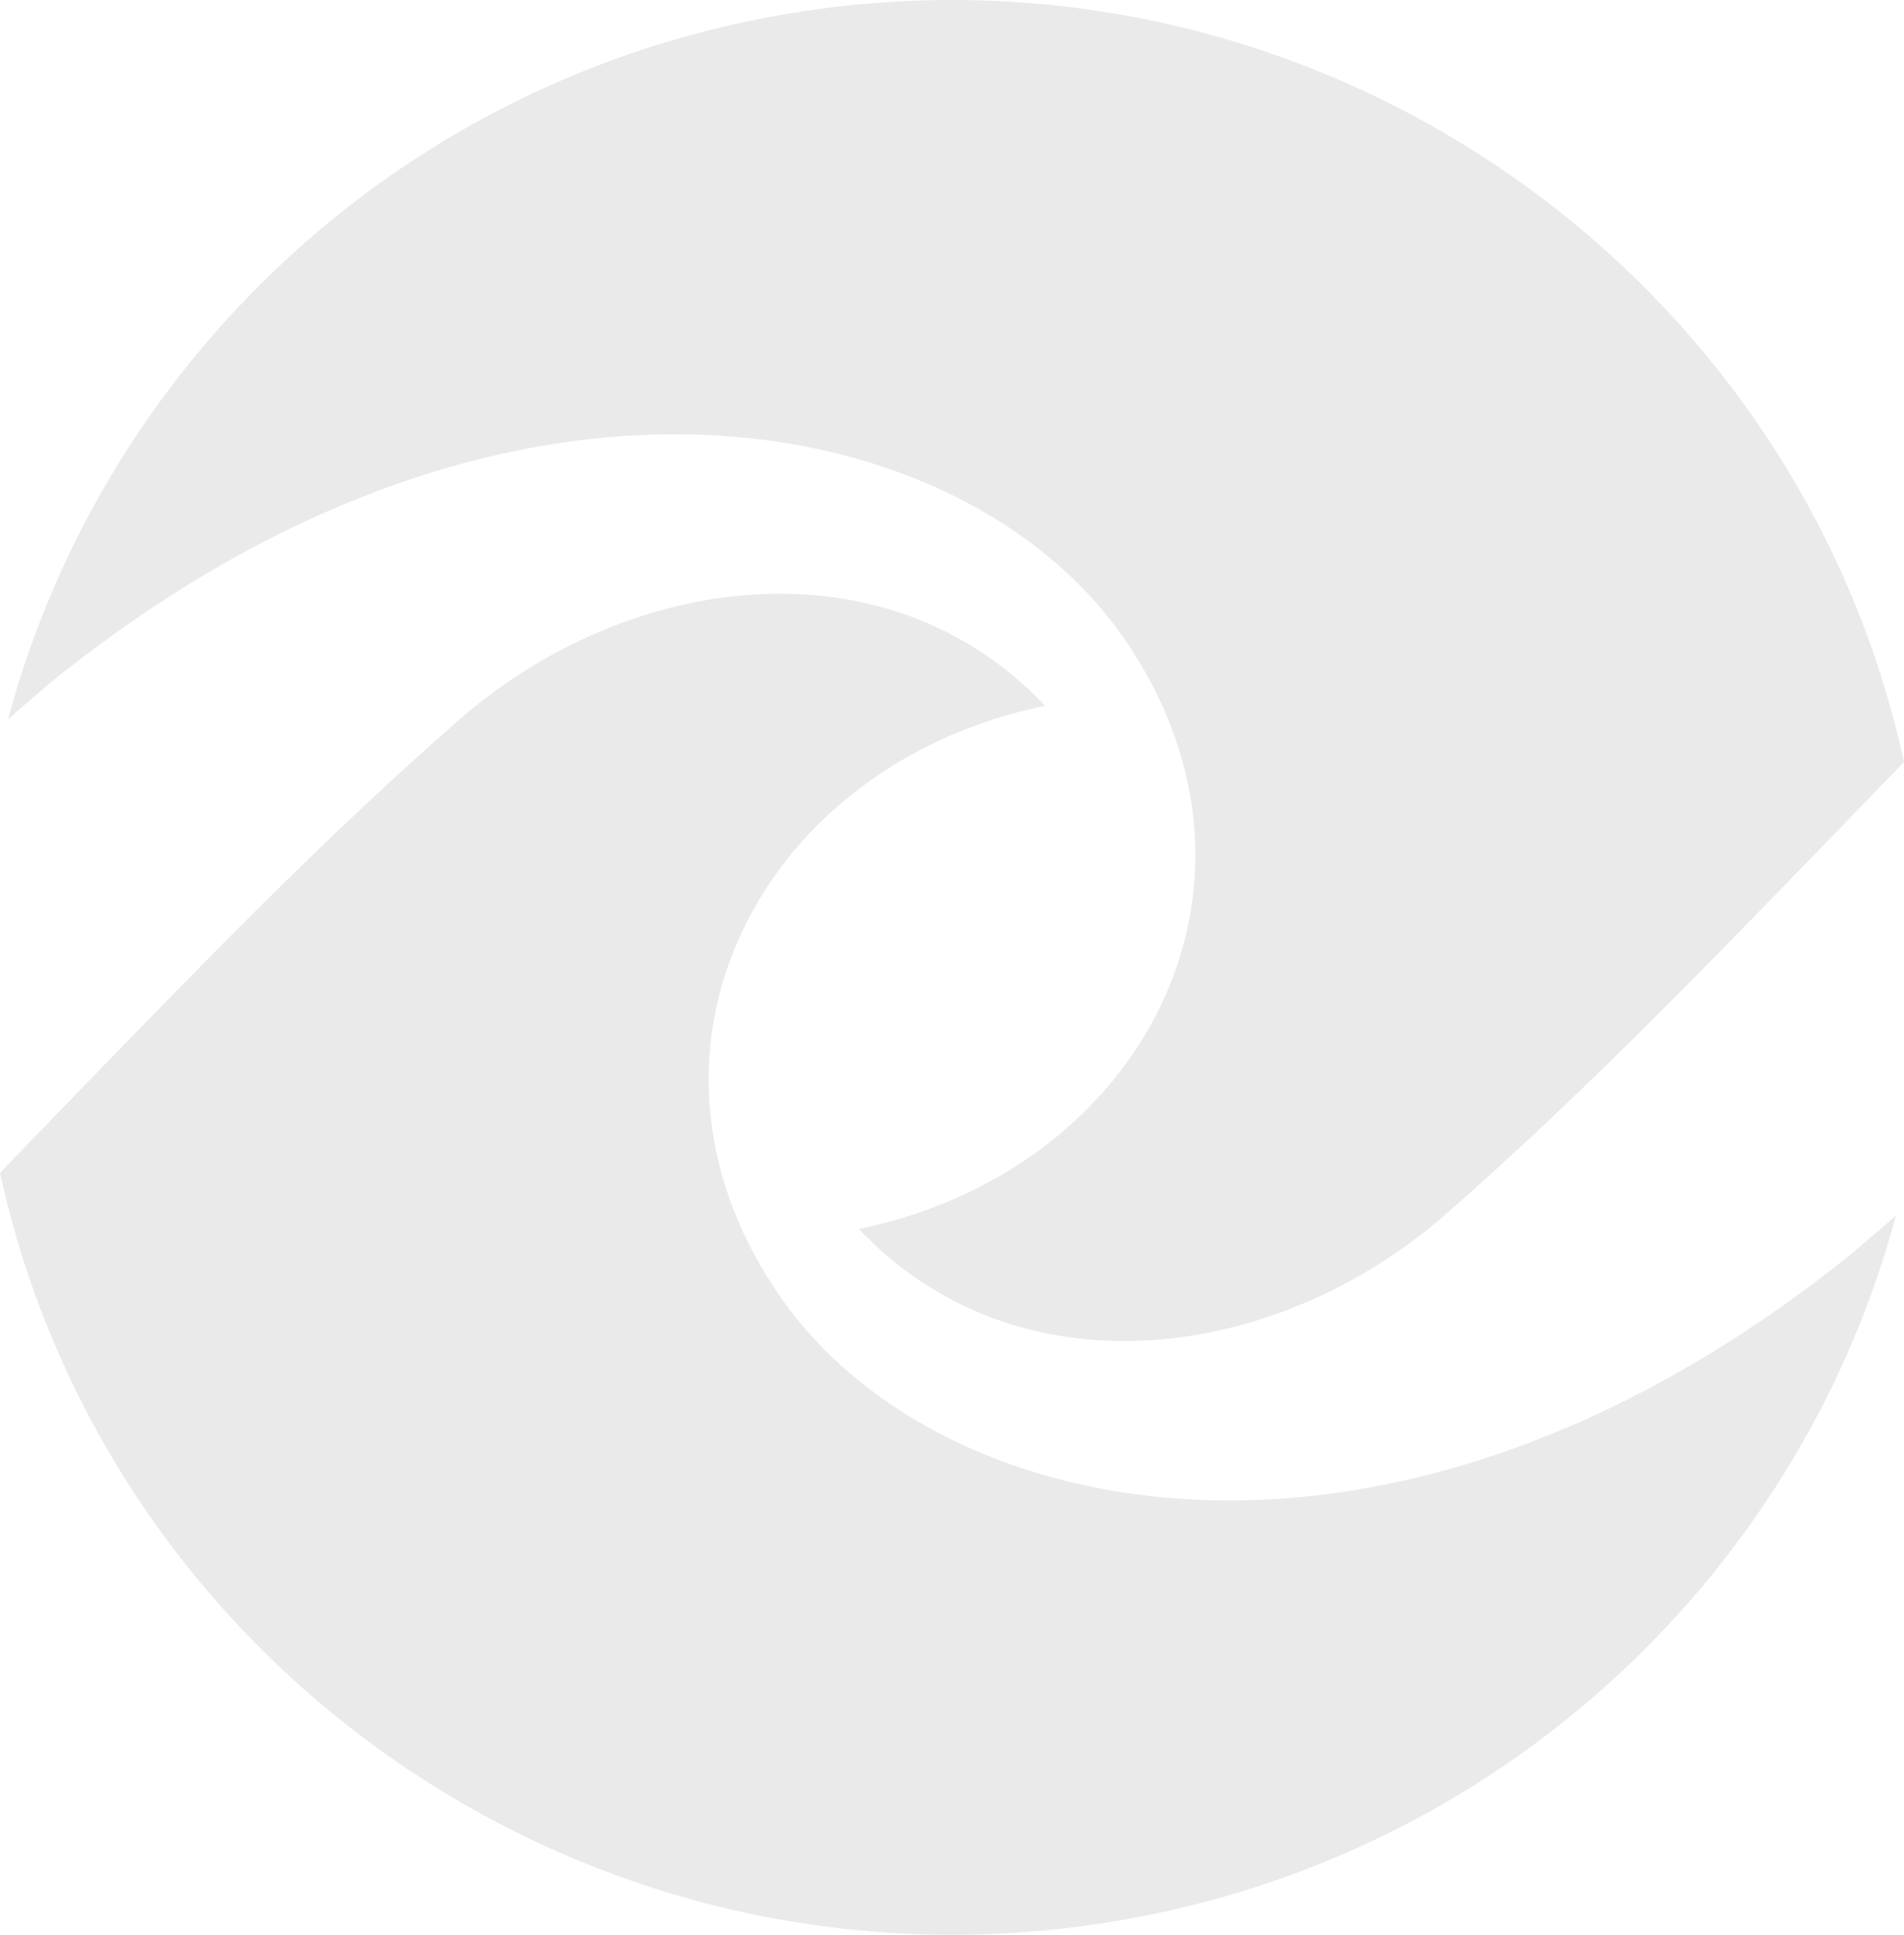
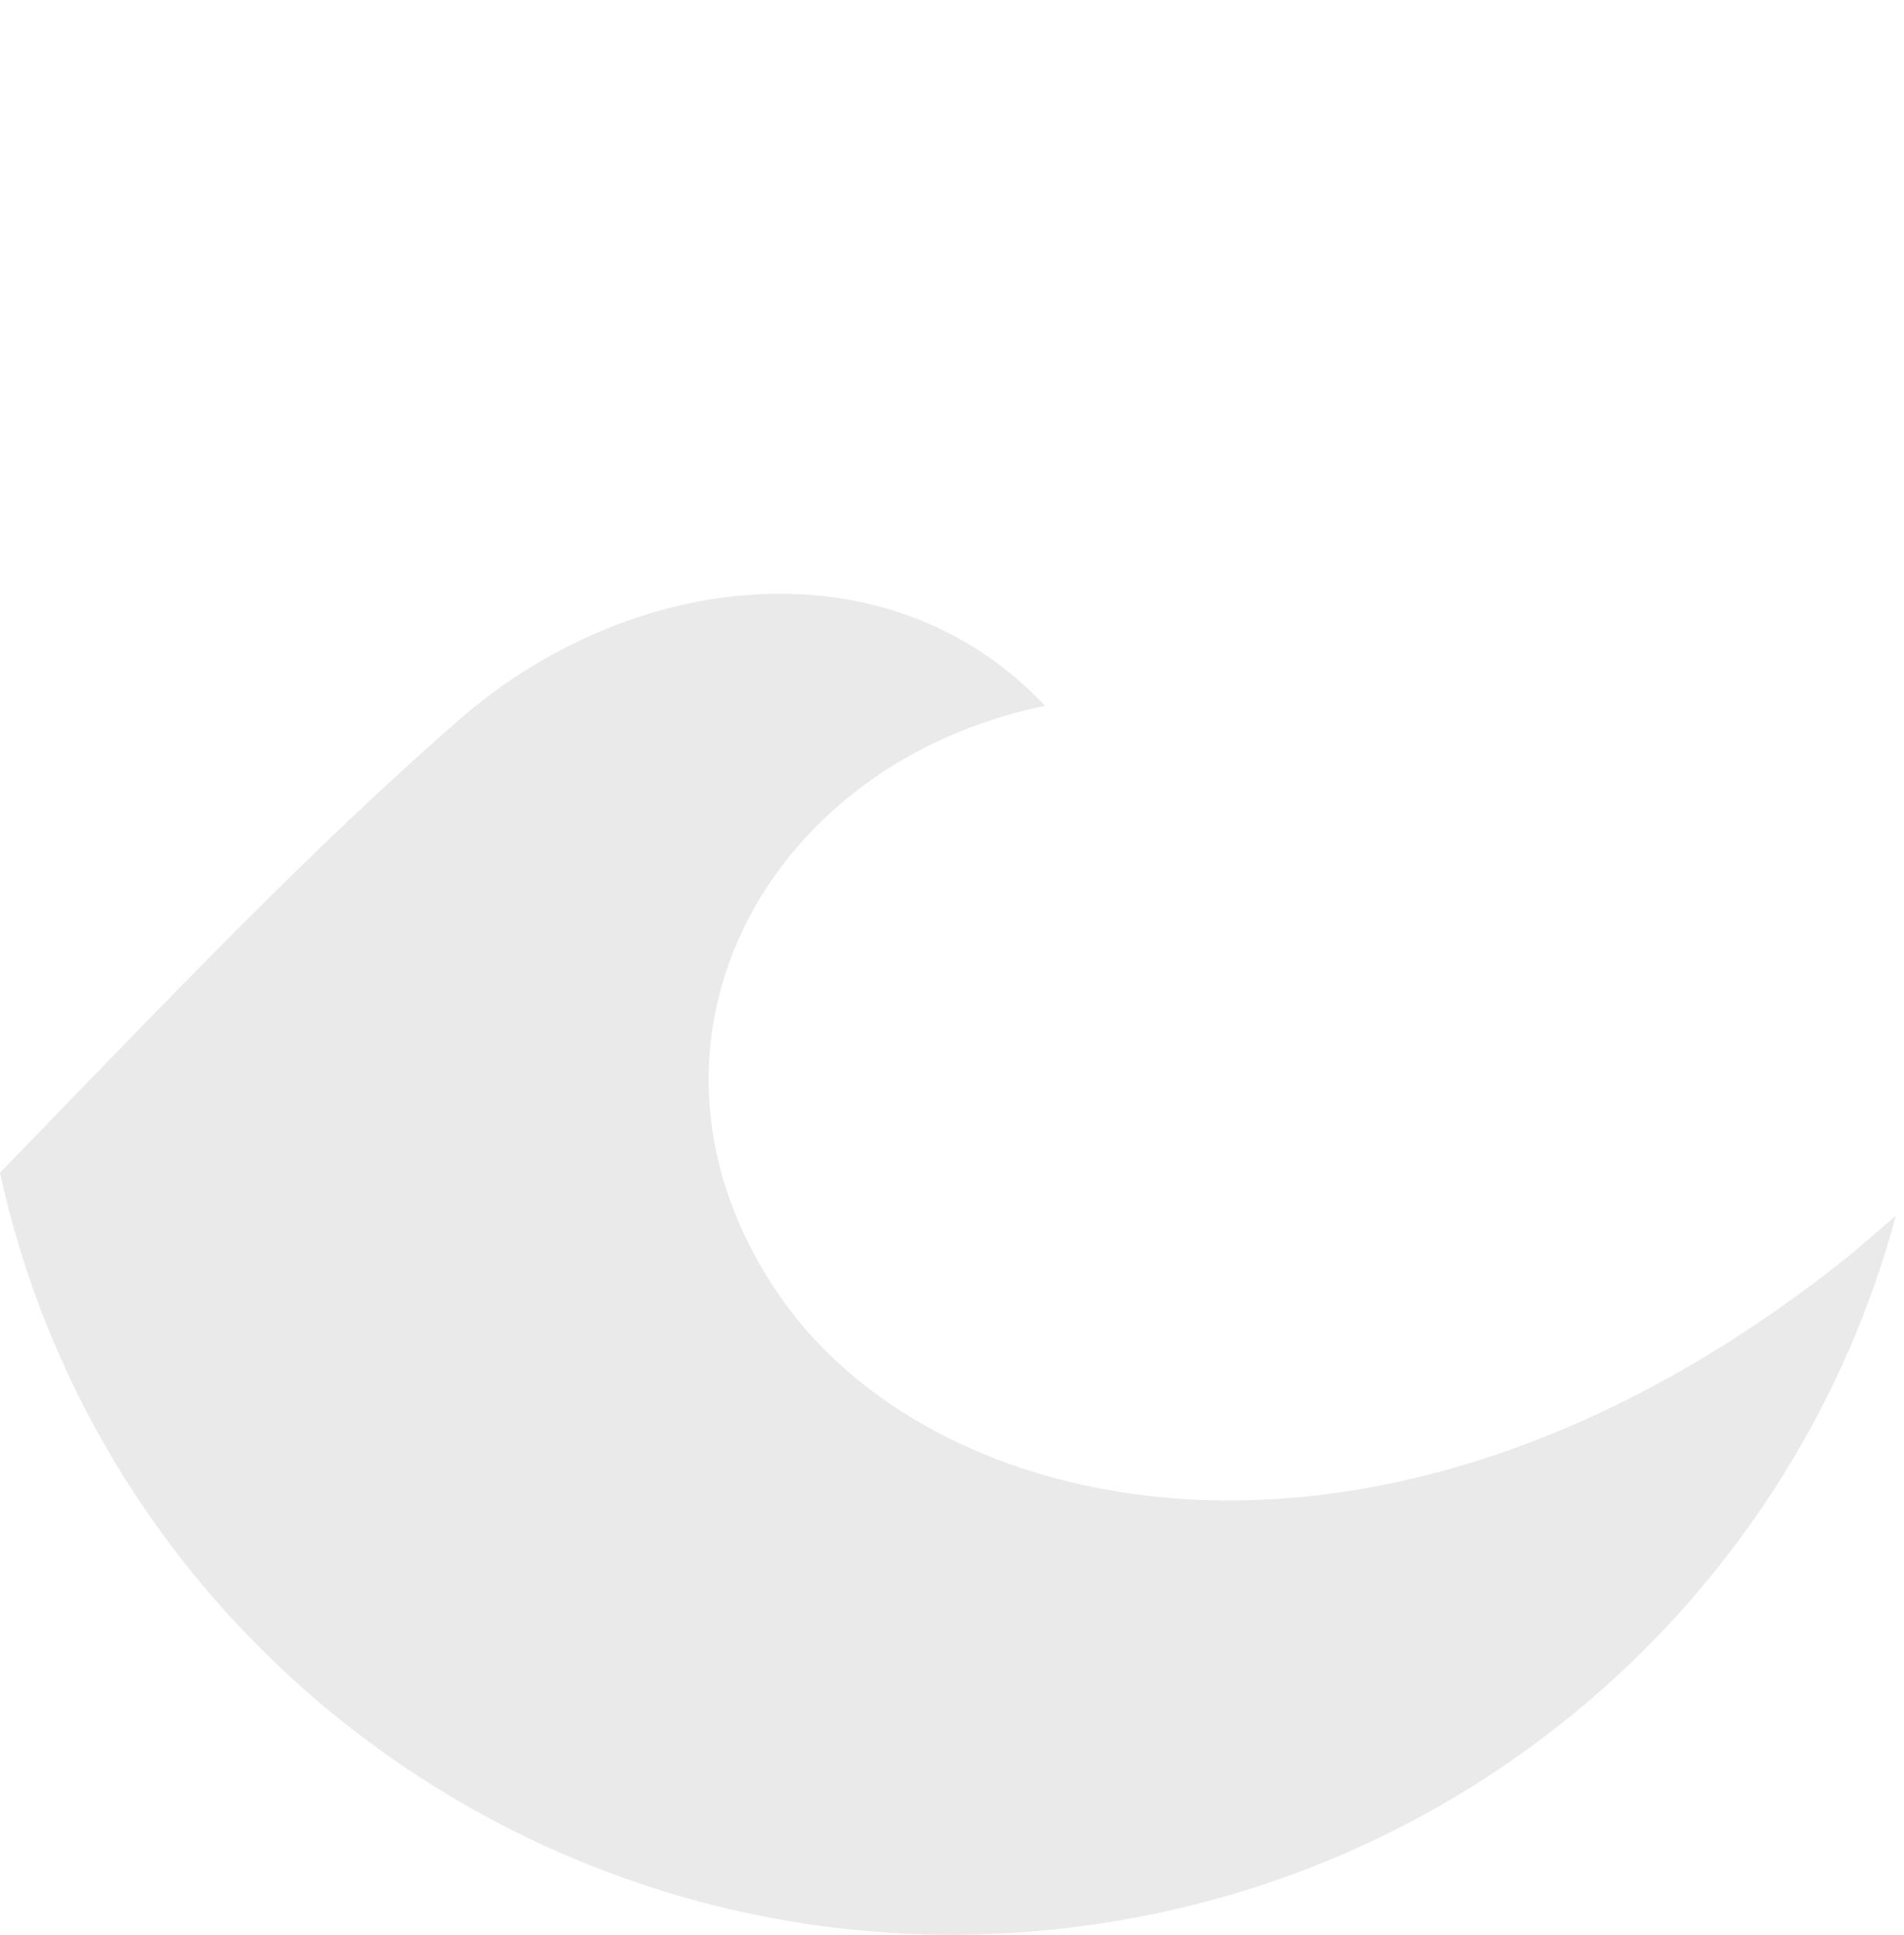
<svg xmlns="http://www.w3.org/2000/svg" width="63" height="64" viewBox="0 0 63 64" fill="none">
  <g id="Logomark_white">
    <path id="Subtract" d="M0 38.794C3.522 54.922 19.001 65.928 35.782 63.718C49.121 61.962 59.47 52.358 62.732 40.215L61.293 41.45C46.122 53.687 31.153 50.499 25.864 42.962C22.915 38.76 22.819 34.161 24.744 30.432C26.538 26.954 30.068 24.269 34.583 23.348C29.378 17.837 20.855 18.864 15.177 23.823C10.863 27.591 6.903 31.671 2.929 35.767L2.928 35.767C2.616 36.089 2.165 36.556 1.68 37.057C1.11 37.647 0.494 38.285 0 38.794Z" fill="#EAEAEA" />
-     <path id="Subtract_2" d="M63 25.206C59.478 9.078 43.999 -1.928 27.218 0.282C13.879 2.038 3.53 11.642 0.268 23.785L1.707 22.55C16.878 10.313 31.847 13.501 37.136 21.038C40.085 25.24 40.181 29.839 38.256 33.568C36.462 37.046 32.932 39.731 28.417 40.652C33.622 46.163 42.145 45.136 47.823 40.177C52.137 36.409 56.097 32.33 60.071 28.233L60.072 28.233C60.384 27.911 60.835 27.444 61.32 26.943C61.89 26.353 62.506 25.715 63 25.206Z" fill="#EAEAEA" />
  </g>
</svg>